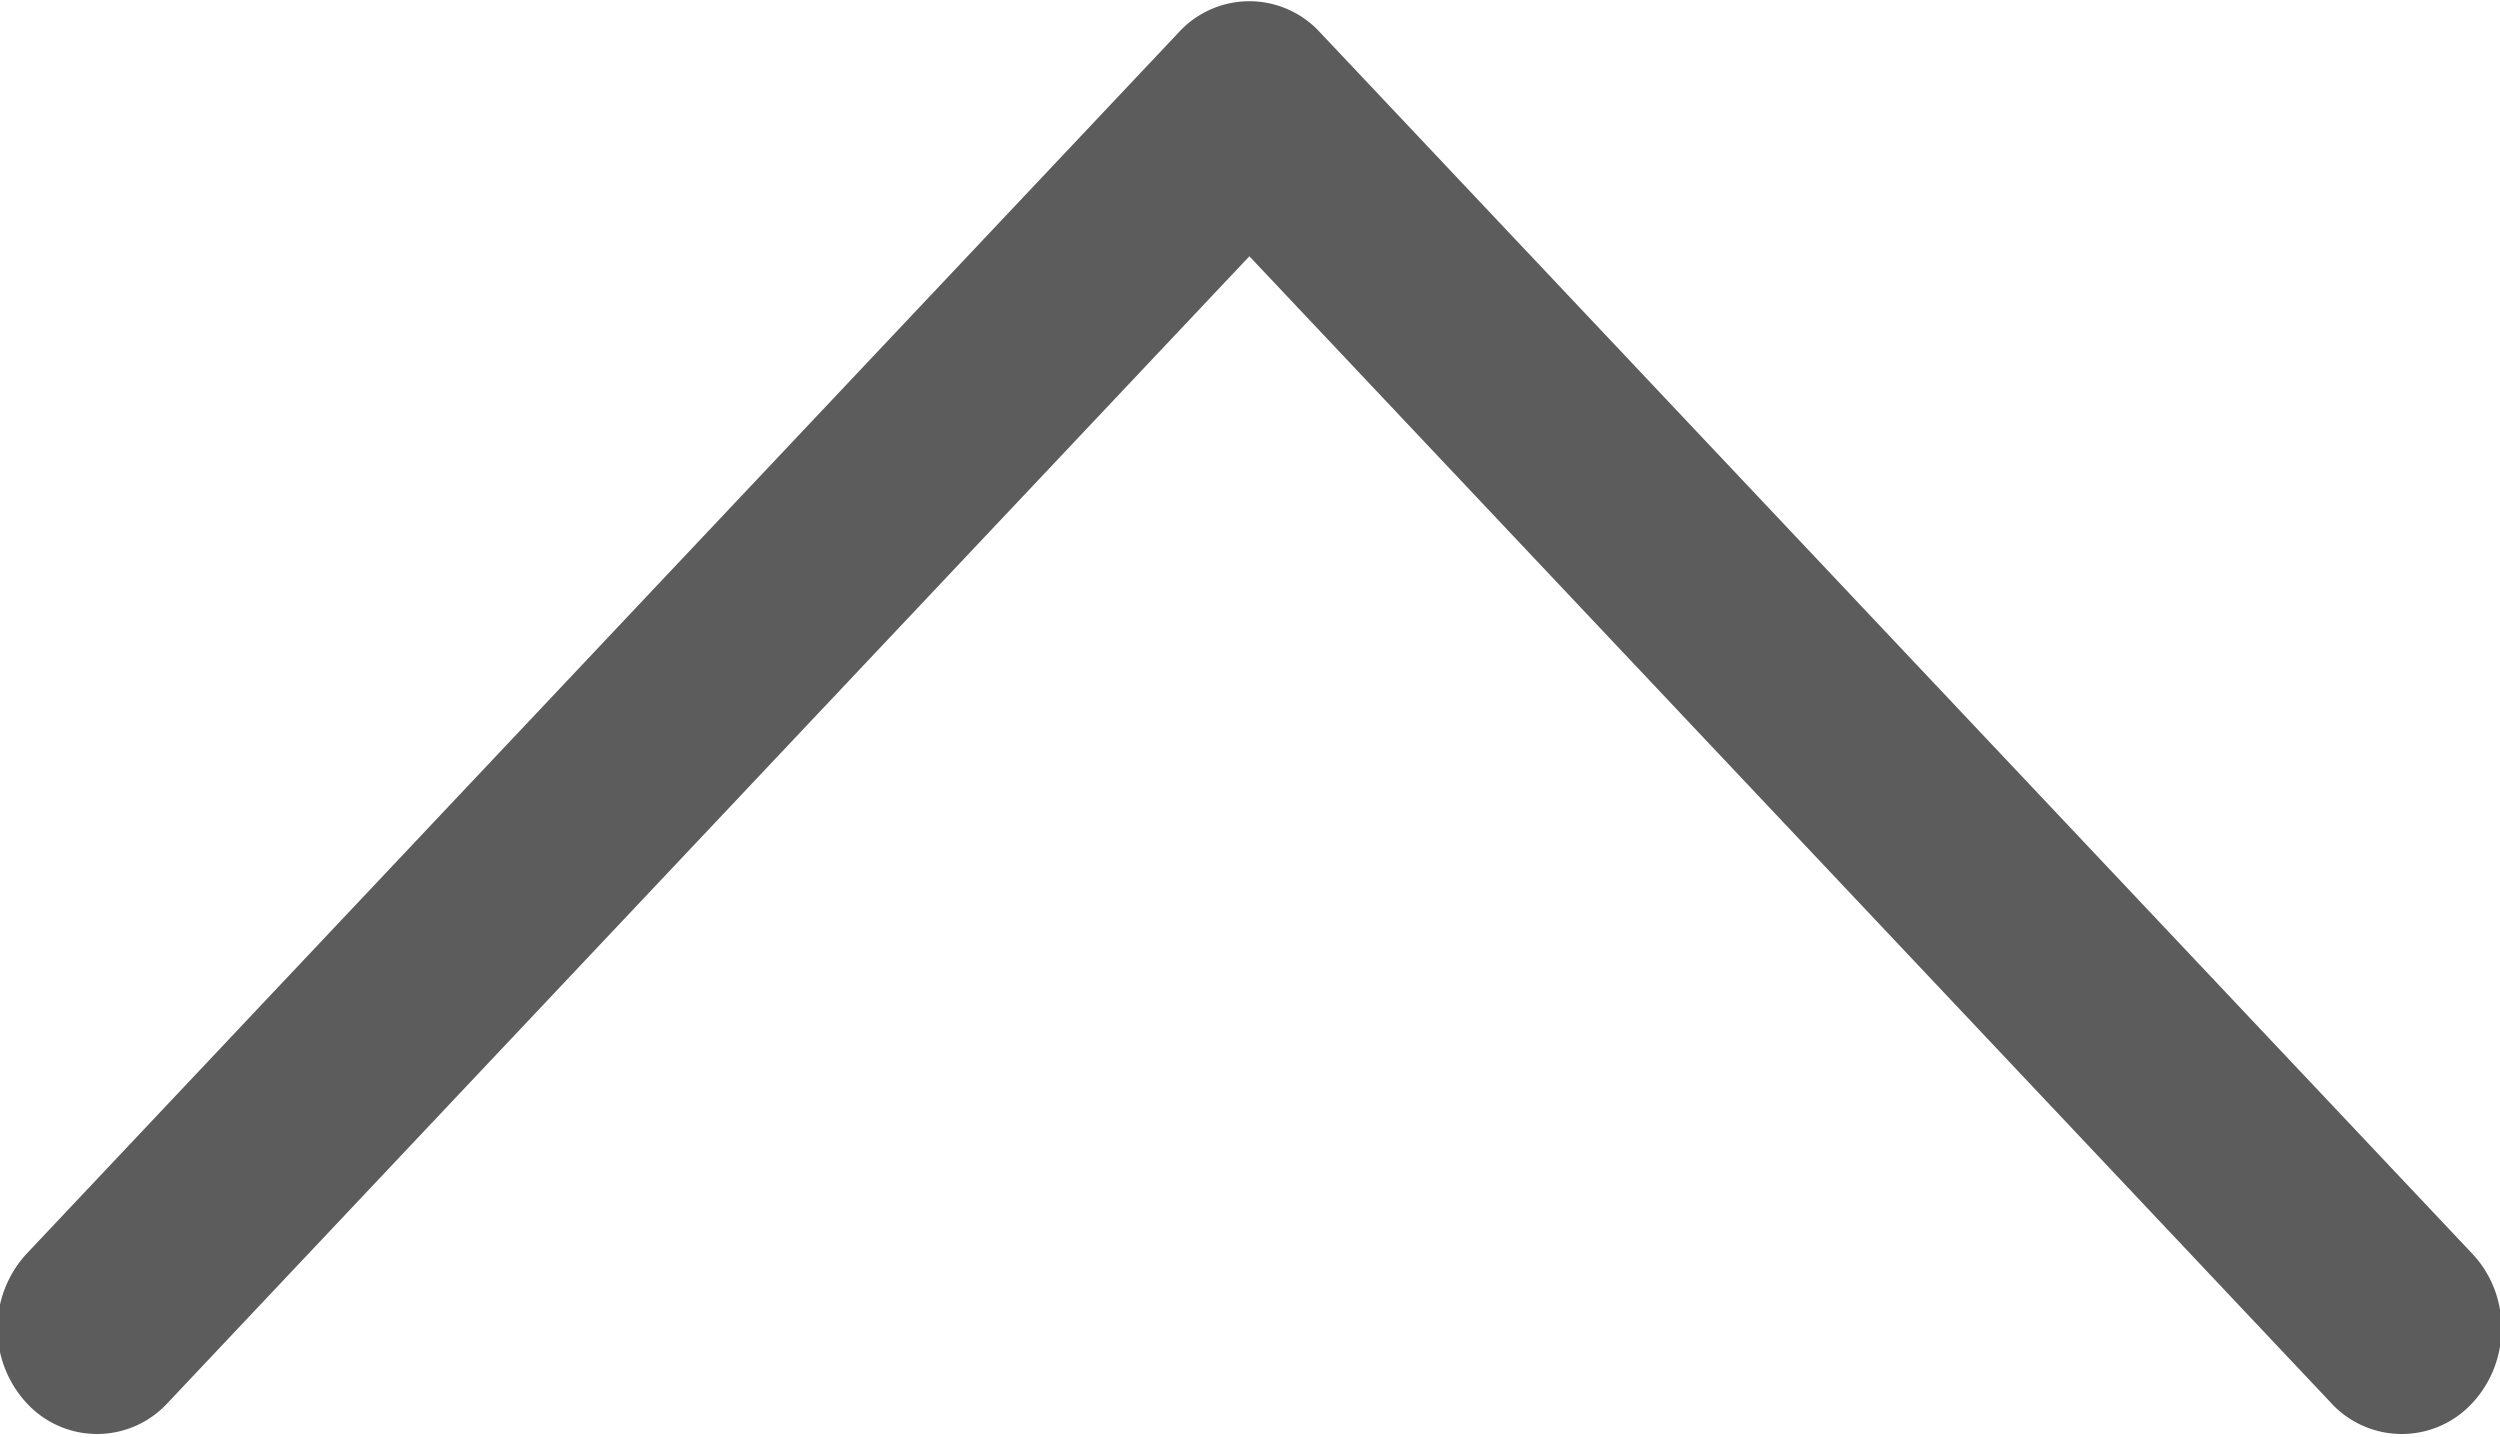
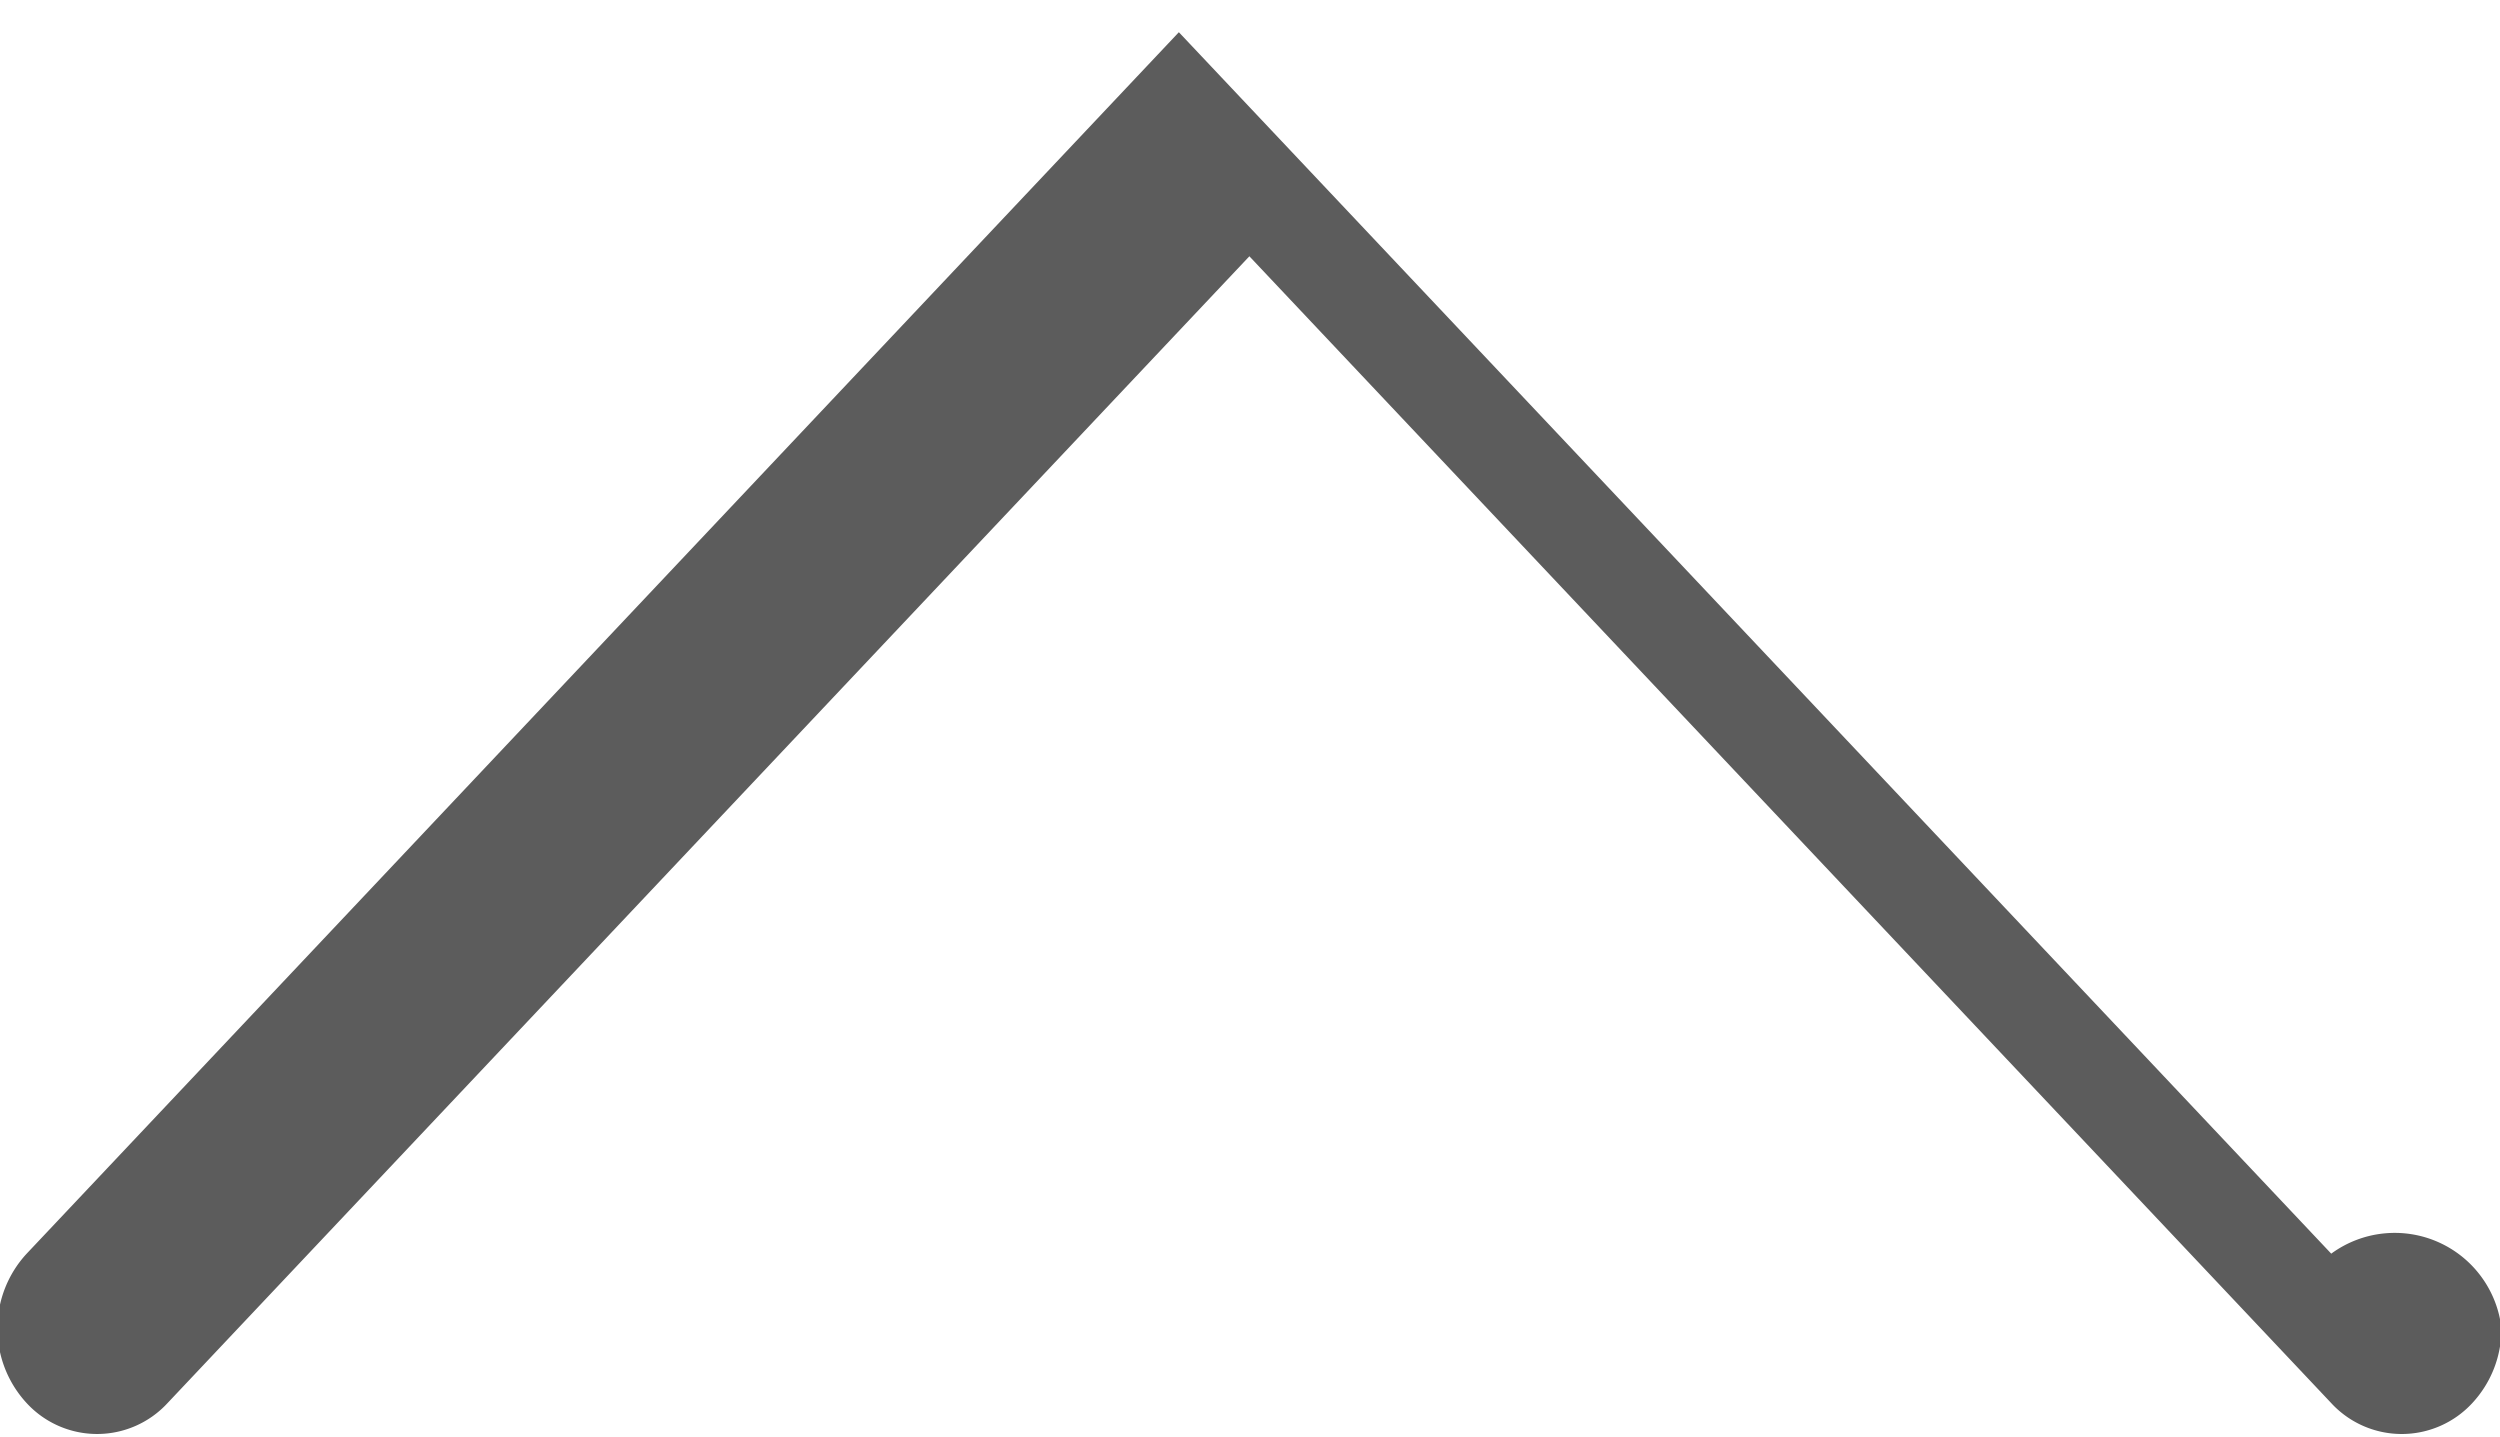
<svg xmlns="http://www.w3.org/2000/svg" id="_00_expand_up_icon.svg" data-name="00_expand_up_icon.svg" width="13.969" height="8.031" viewBox="0 0 13.969 8.031">
  <defs>
    <style>
      .cls-1 {
        fill: #5c5c5c;
        fill-rule: evenodd;
      }
    </style>
  </defs>
-   <path id="Arrow" class="cls-1" d="M876.008,420.422a0.609,0.609,0,0,1-.163.418,0.536,0.536,0,0,1-.788,0l-6.045-6.408-6.045,6.408a0.535,0.535,0,0,1-.787,0,0.615,0.615,0,0,1,0-.835l6.438-6.825a0.535,0.535,0,0,1,.788,0l6.439,6.825A0.6,0.6,0,0,1,876.008,420.422Z" transform="translate(-862.031 -413)" />
+   <path id="Arrow" class="cls-1" d="M876.008,420.422a0.609,0.609,0,0,1-.163.418,0.536,0.536,0,0,1-.788,0l-6.045-6.408-6.045,6.408a0.535,0.535,0,0,1-.787,0,0.615,0.615,0,0,1,0-.835l6.438-6.825l6.439,6.825A0.6,0.6,0,0,1,876.008,420.422Z" transform="translate(-862.031 -413)" />
</svg>